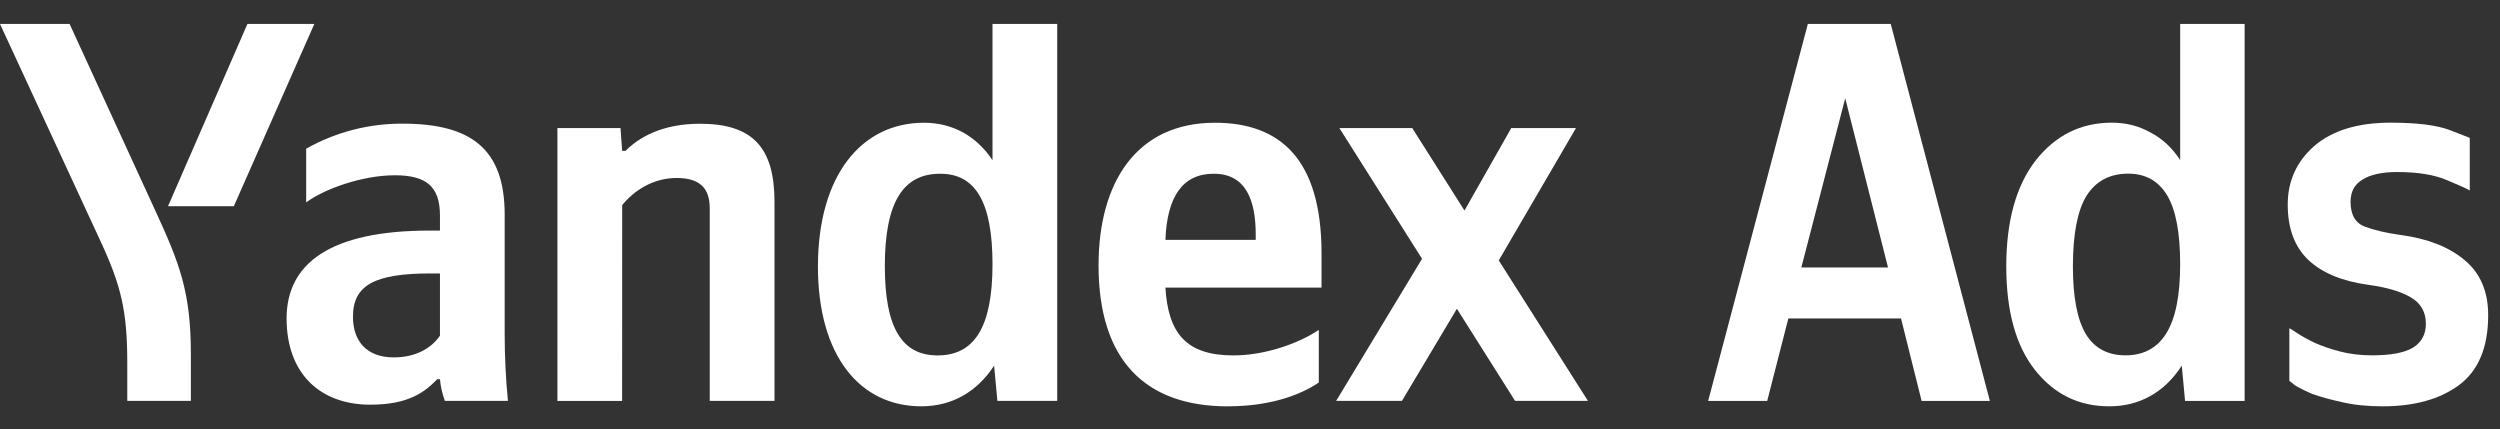
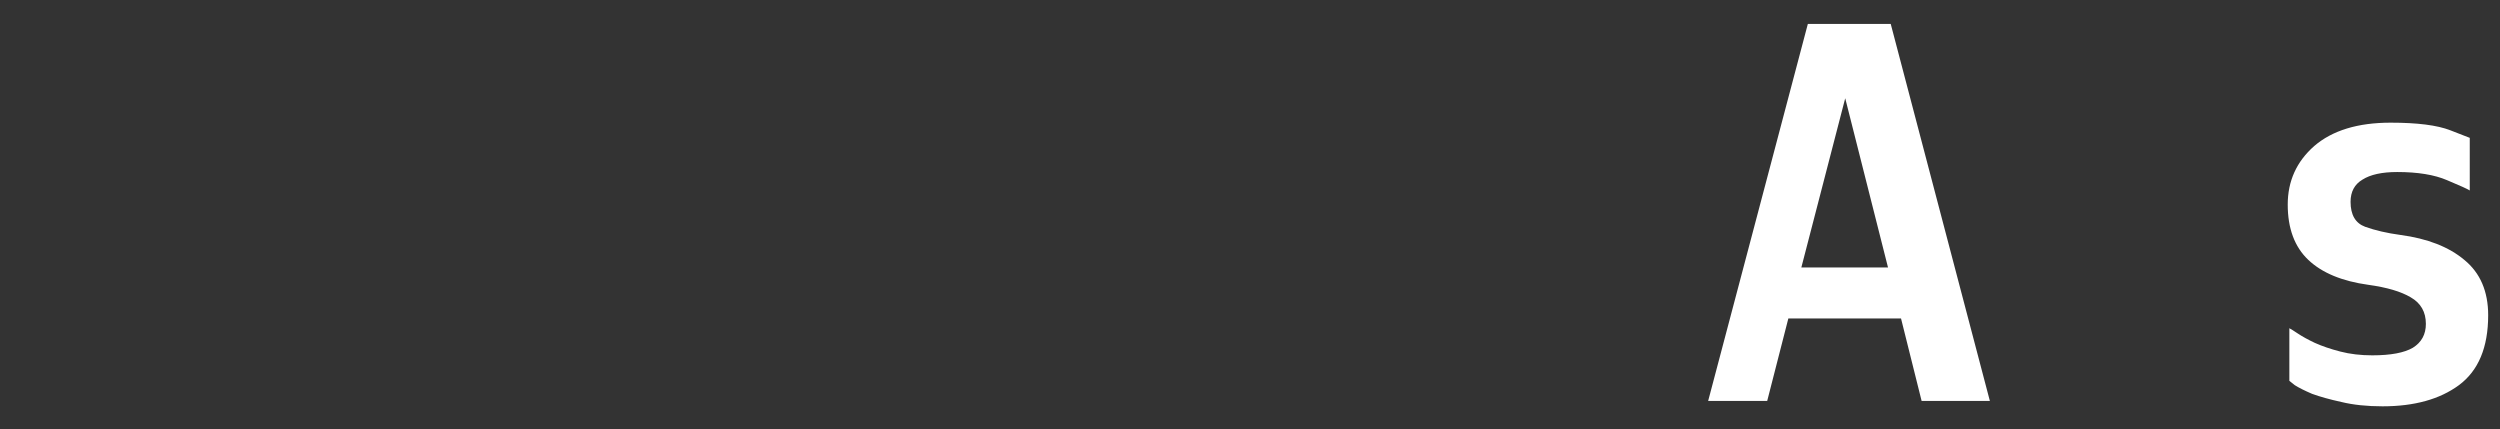
<svg xmlns="http://www.w3.org/2000/svg" width="163" height="28" viewBox="0 0 163 28" fill="none">
  <rect x="0" y="0" width="163" height="28" fill="#333333" stroke="none" />
  <g clip-path="url(#clip0_13087_2282)">
    <path d="M32.905 21.789C32.905 23.238 32.975 24.687 33.117 26.137H29.005C28.836 25.682 28.729 25.207 28.685 24.724H28.507C27.692 25.572 26.629 26.385 24.147 26.385C20.881 26.385 18.686 24.369 18.686 20.763C18.686 17.157 21.558 15.034 28.011 15.034H28.685V14.044C28.685 12.134 27.764 11.428 25.743 11.428C23.58 11.428 21.098 12.347 19.963 13.196V9.695C21.878 8.615 24.041 8.052 26.239 8.062C30.706 8.062 32.905 9.695 32.905 14.001V21.789ZM28.685 17.828H28.083C24.466 17.828 23.013 18.57 23.013 20.649C23.013 22.24 23.904 23.302 25.672 23.302C27.156 23.302 28.154 22.665 28.685 21.887V17.828ZM40.562 26.142H36.344V8.352H40.457L40.564 9.836H40.782C41.633 8.987 43.122 8.068 45.64 8.068C49.08 8.068 50.497 9.624 50.497 13.16V26.137H46.275V13.585C46.275 12.241 45.601 11.604 44.112 11.604C42.587 11.604 41.346 12.418 40.567 13.373L40.562 26.142ZM53.33 17.372C53.33 11.434 56.167 8.003 60.244 8.003C62.088 8.003 63.648 8.85 64.711 10.442V1.562H68.93V26.137H65.029L64.817 23.839C63.682 25.572 62.051 26.491 60.066 26.491C56.094 26.491 53.329 23.238 53.329 17.368L53.33 17.372ZM57.692 17.372C57.692 21.404 58.826 23.173 61.13 23.173C63.506 23.173 64.711 21.369 64.711 17.234C64.711 13.132 63.577 11.328 61.308 11.328C58.894 11.321 57.69 13.16 57.69 17.368L57.692 17.372ZM80.065 26.495C74.676 26.495 71.626 23.49 71.626 17.302C71.626 11.927 74.073 8.003 79.214 8.003C83.434 8.003 86.164 10.337 86.164 16.524V18.751H75.985C76.163 21.721 77.333 23.173 80.418 23.173C82.475 23.173 84.673 22.395 85.986 21.51V24.939C84.745 25.784 82.758 26.491 80.064 26.491L80.065 26.495ZM75.987 15.64H81.873V15.289C81.873 13.062 81.235 11.328 79.143 11.328C77.121 11.321 76.092 12.807 75.985 15.635L75.987 15.64ZM94.99 20.131L91.407 26.137H87.117L92.718 16.873L87.329 8.352H92.08L95.484 13.726L98.534 8.352H102.753L97.719 16.979L103.534 26.137H98.783L94.99 20.131Z" fill="white" />
-     <path d="M8.298 26.137V23.663C8.298 20.303 7.907 18.642 6.561 15.742L0 1.562H4.538L10.106 13.69C11.739 17.227 12.445 19.066 12.445 23.133V26.137H8.298Z" fill="white" />
    <path d="M10.955 13.444L16.132 1.562H20.494L15.246 13.444H10.955Z" fill="white" />
  </g>
  <path d="M129.739 26.139H125.289L123.947 20.764H116.6L115.222 26.139H111.372L117.871 1.562H123.276L129.739 26.139ZM117.447 17.44H123.099L120.308 6.407L117.447 17.44Z" fill="white" />
-   <path d="M137.52 26.492C135.542 26.492 133.929 25.702 132.681 24.123C131.433 22.544 130.809 20.292 130.809 17.369C130.809 14.422 131.445 12.124 132.716 10.473C134.011 8.823 135.671 7.998 137.697 7.998C138.615 7.998 139.451 8.21 140.204 8.635C140.981 9.036 141.629 9.637 142.147 10.438V1.562H146.35V26.139H142.465L142.253 23.84C141.688 24.712 141.005 25.372 140.204 25.82C139.404 26.268 138.509 26.492 137.52 26.492ZM138.756 11.322C137.555 11.322 136.649 11.806 136.036 12.772C135.448 13.739 135.153 15.271 135.153 17.369C135.153 19.373 135.436 20.846 136.001 21.789C136.566 22.709 137.426 23.168 138.58 23.168C139.757 23.168 140.64 22.697 141.229 21.754C141.841 20.787 142.147 19.279 142.147 17.227C142.147 15.177 141.864 13.68 141.299 12.737C140.734 11.794 139.886 11.322 138.756 11.322Z" fill="white" />
  <path d="M155.341 26.492C154.328 26.492 153.433 26.398 152.656 26.209C151.903 26.044 151.267 25.867 150.749 25.679C150.255 25.467 149.878 25.278 149.619 25.113C149.383 24.924 149.266 24.83 149.266 24.83V21.4C149.36 21.447 149.548 21.565 149.831 21.754C150.113 21.942 150.478 22.143 150.926 22.355C151.397 22.567 151.95 22.756 152.586 22.921C153.222 23.086 153.916 23.168 154.67 23.168C155.871 23.168 156.754 23.003 157.319 22.673C157.884 22.32 158.167 21.801 158.167 21.117C158.167 20.339 157.837 19.762 157.178 19.385C156.542 19.007 155.623 18.736 154.423 18.571C152.704 18.335 151.397 17.793 150.502 16.945C149.607 16.096 149.16 14.894 149.16 13.338C149.16 11.806 149.736 10.533 150.89 9.519C152.068 8.505 153.728 7.998 155.871 7.998C157.613 7.998 158.908 8.163 159.756 8.493C160.604 8.823 161.028 8.988 161.028 8.988V12.418C160.886 12.324 160.392 12.1 159.544 11.746C158.72 11.393 157.637 11.216 156.295 11.216C155.306 11.216 154.552 11.381 154.034 11.711C153.516 12.018 153.257 12.501 153.257 13.161C153.257 14.01 153.575 14.552 154.211 14.788C154.87 15.023 155.635 15.2 156.506 15.318C158.273 15.554 159.662 16.096 160.674 16.945C161.711 17.793 162.229 18.996 162.229 20.552C162.229 22.65 161.593 24.17 160.321 25.113C159.073 26.032 157.413 26.492 155.341 26.492Z" fill="white" />
  <defs>
    <clipPath id="clip0_13087_2282">
-       <rect width="103.537" height="24.93" fill="white" transform="translate(0 1.562)" />
-     </clipPath>
+       </clipPath>
  </defs>
</svg>